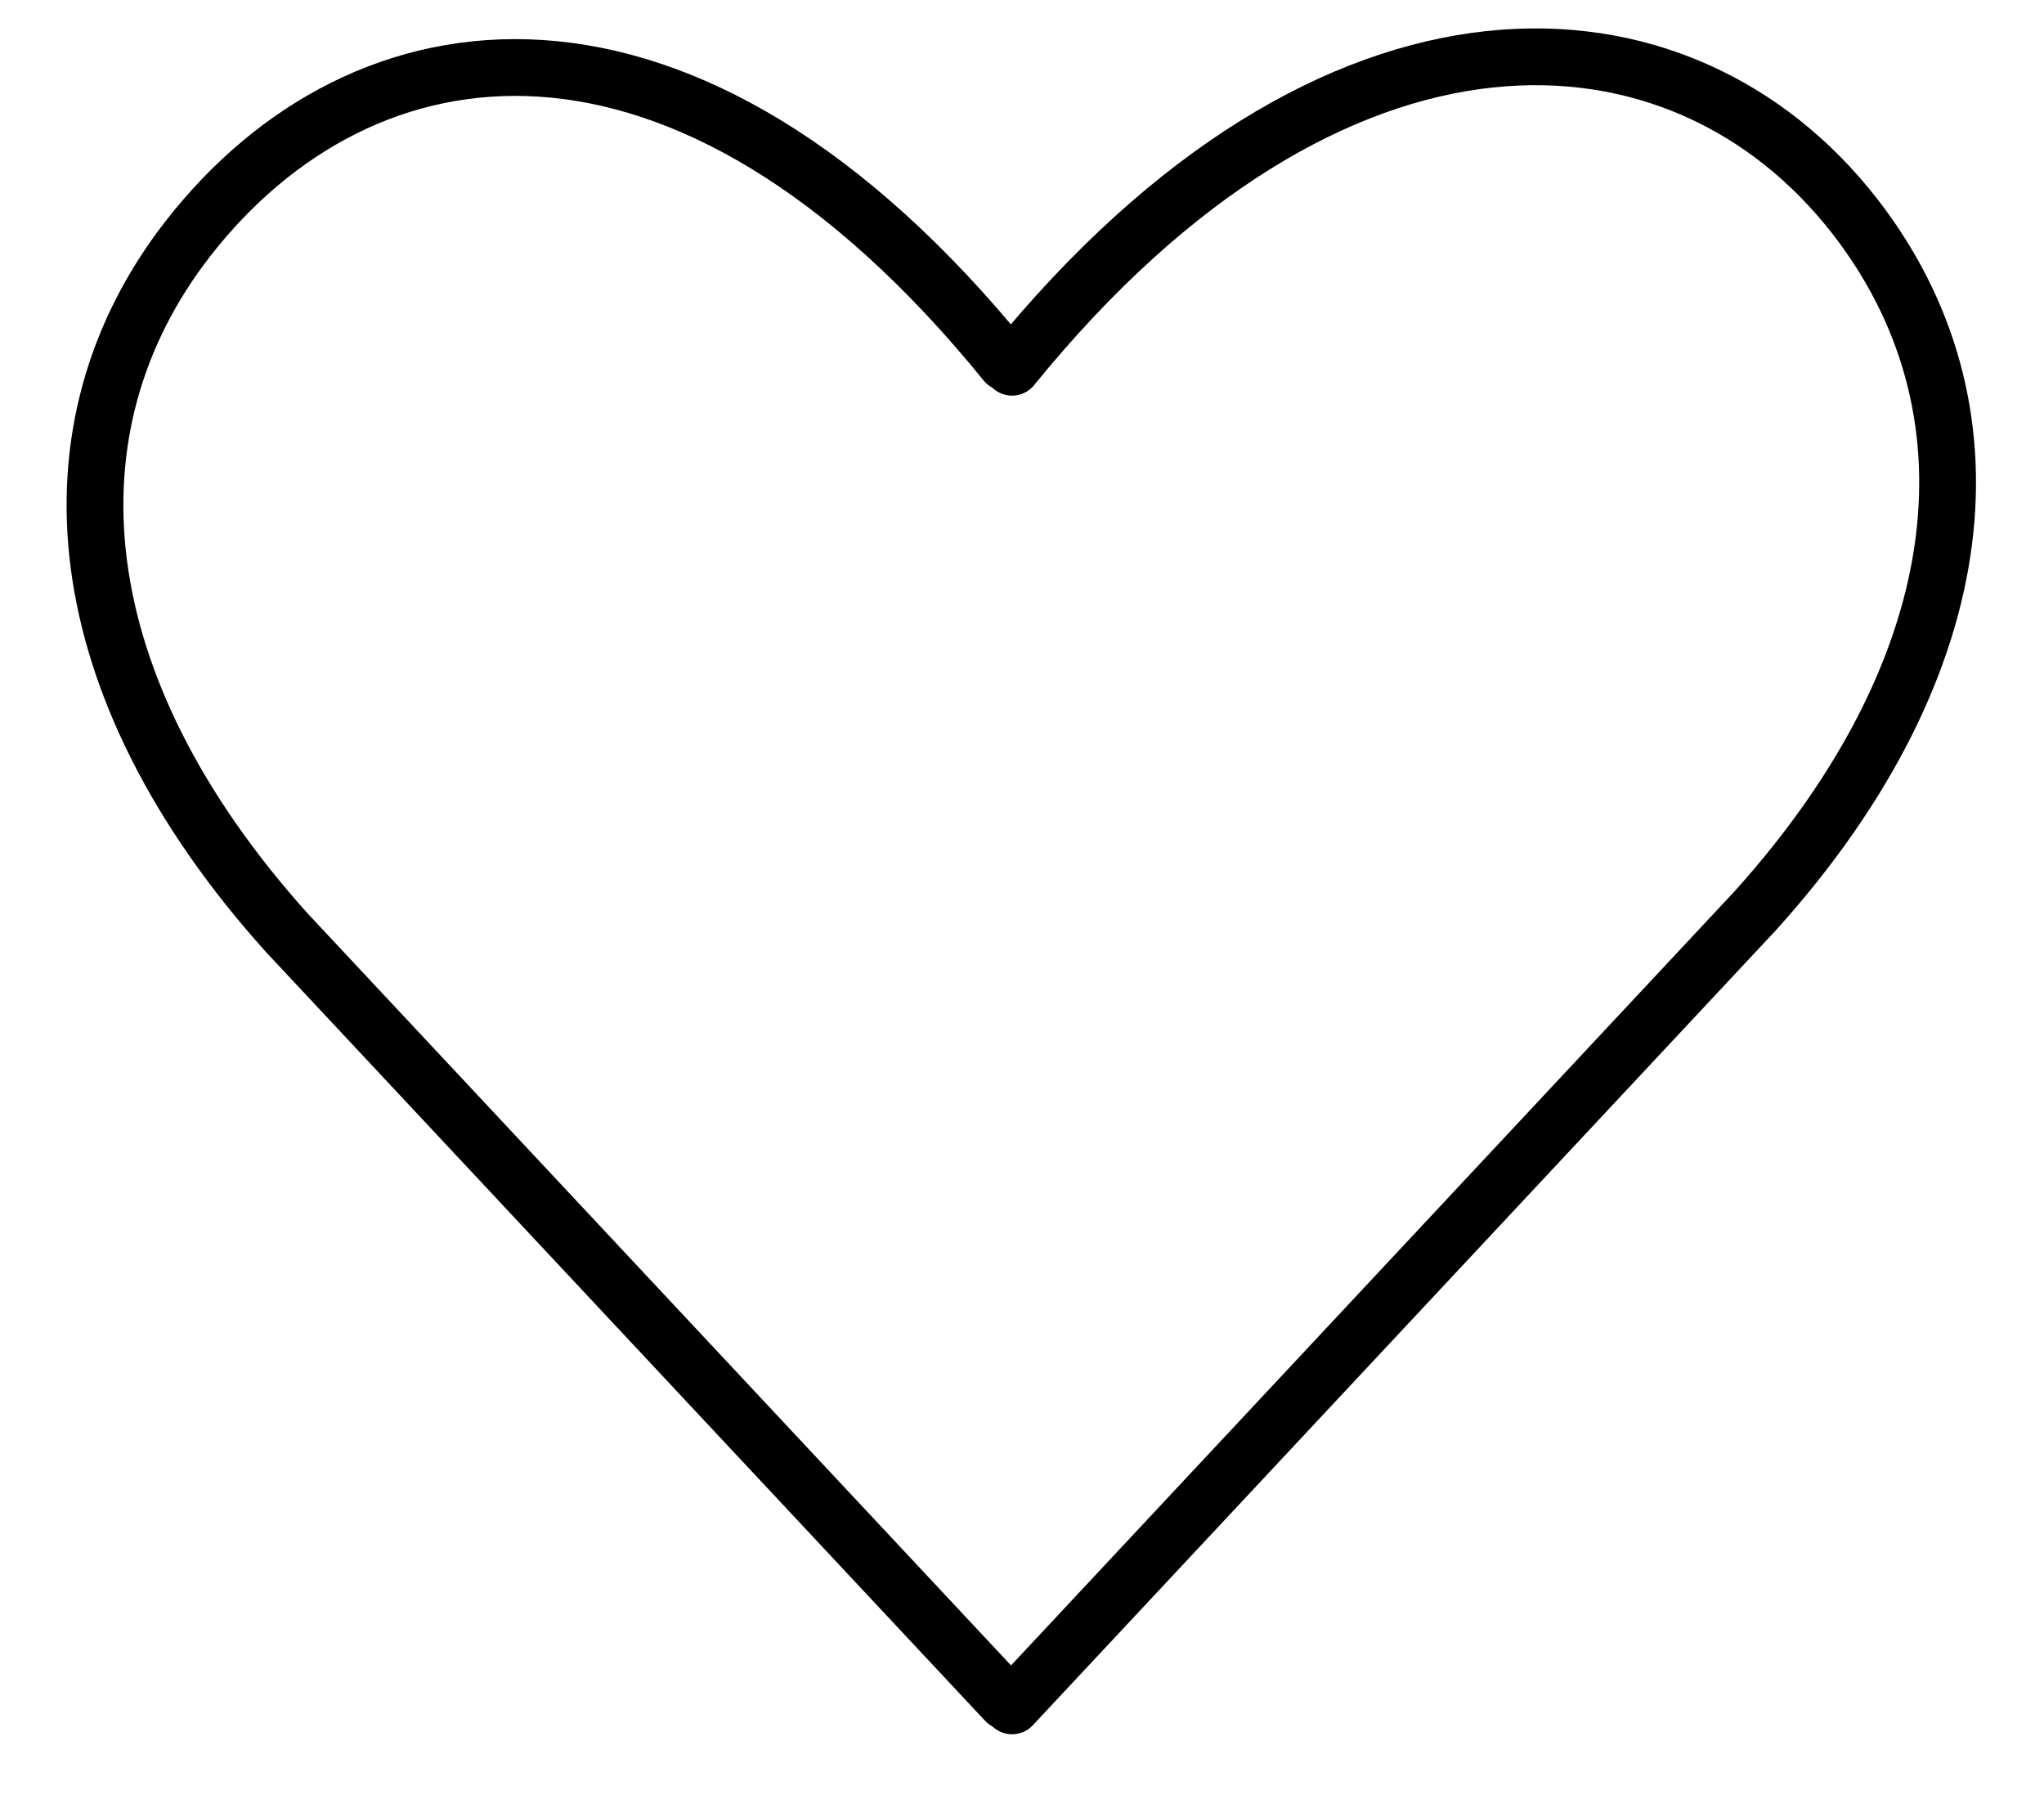
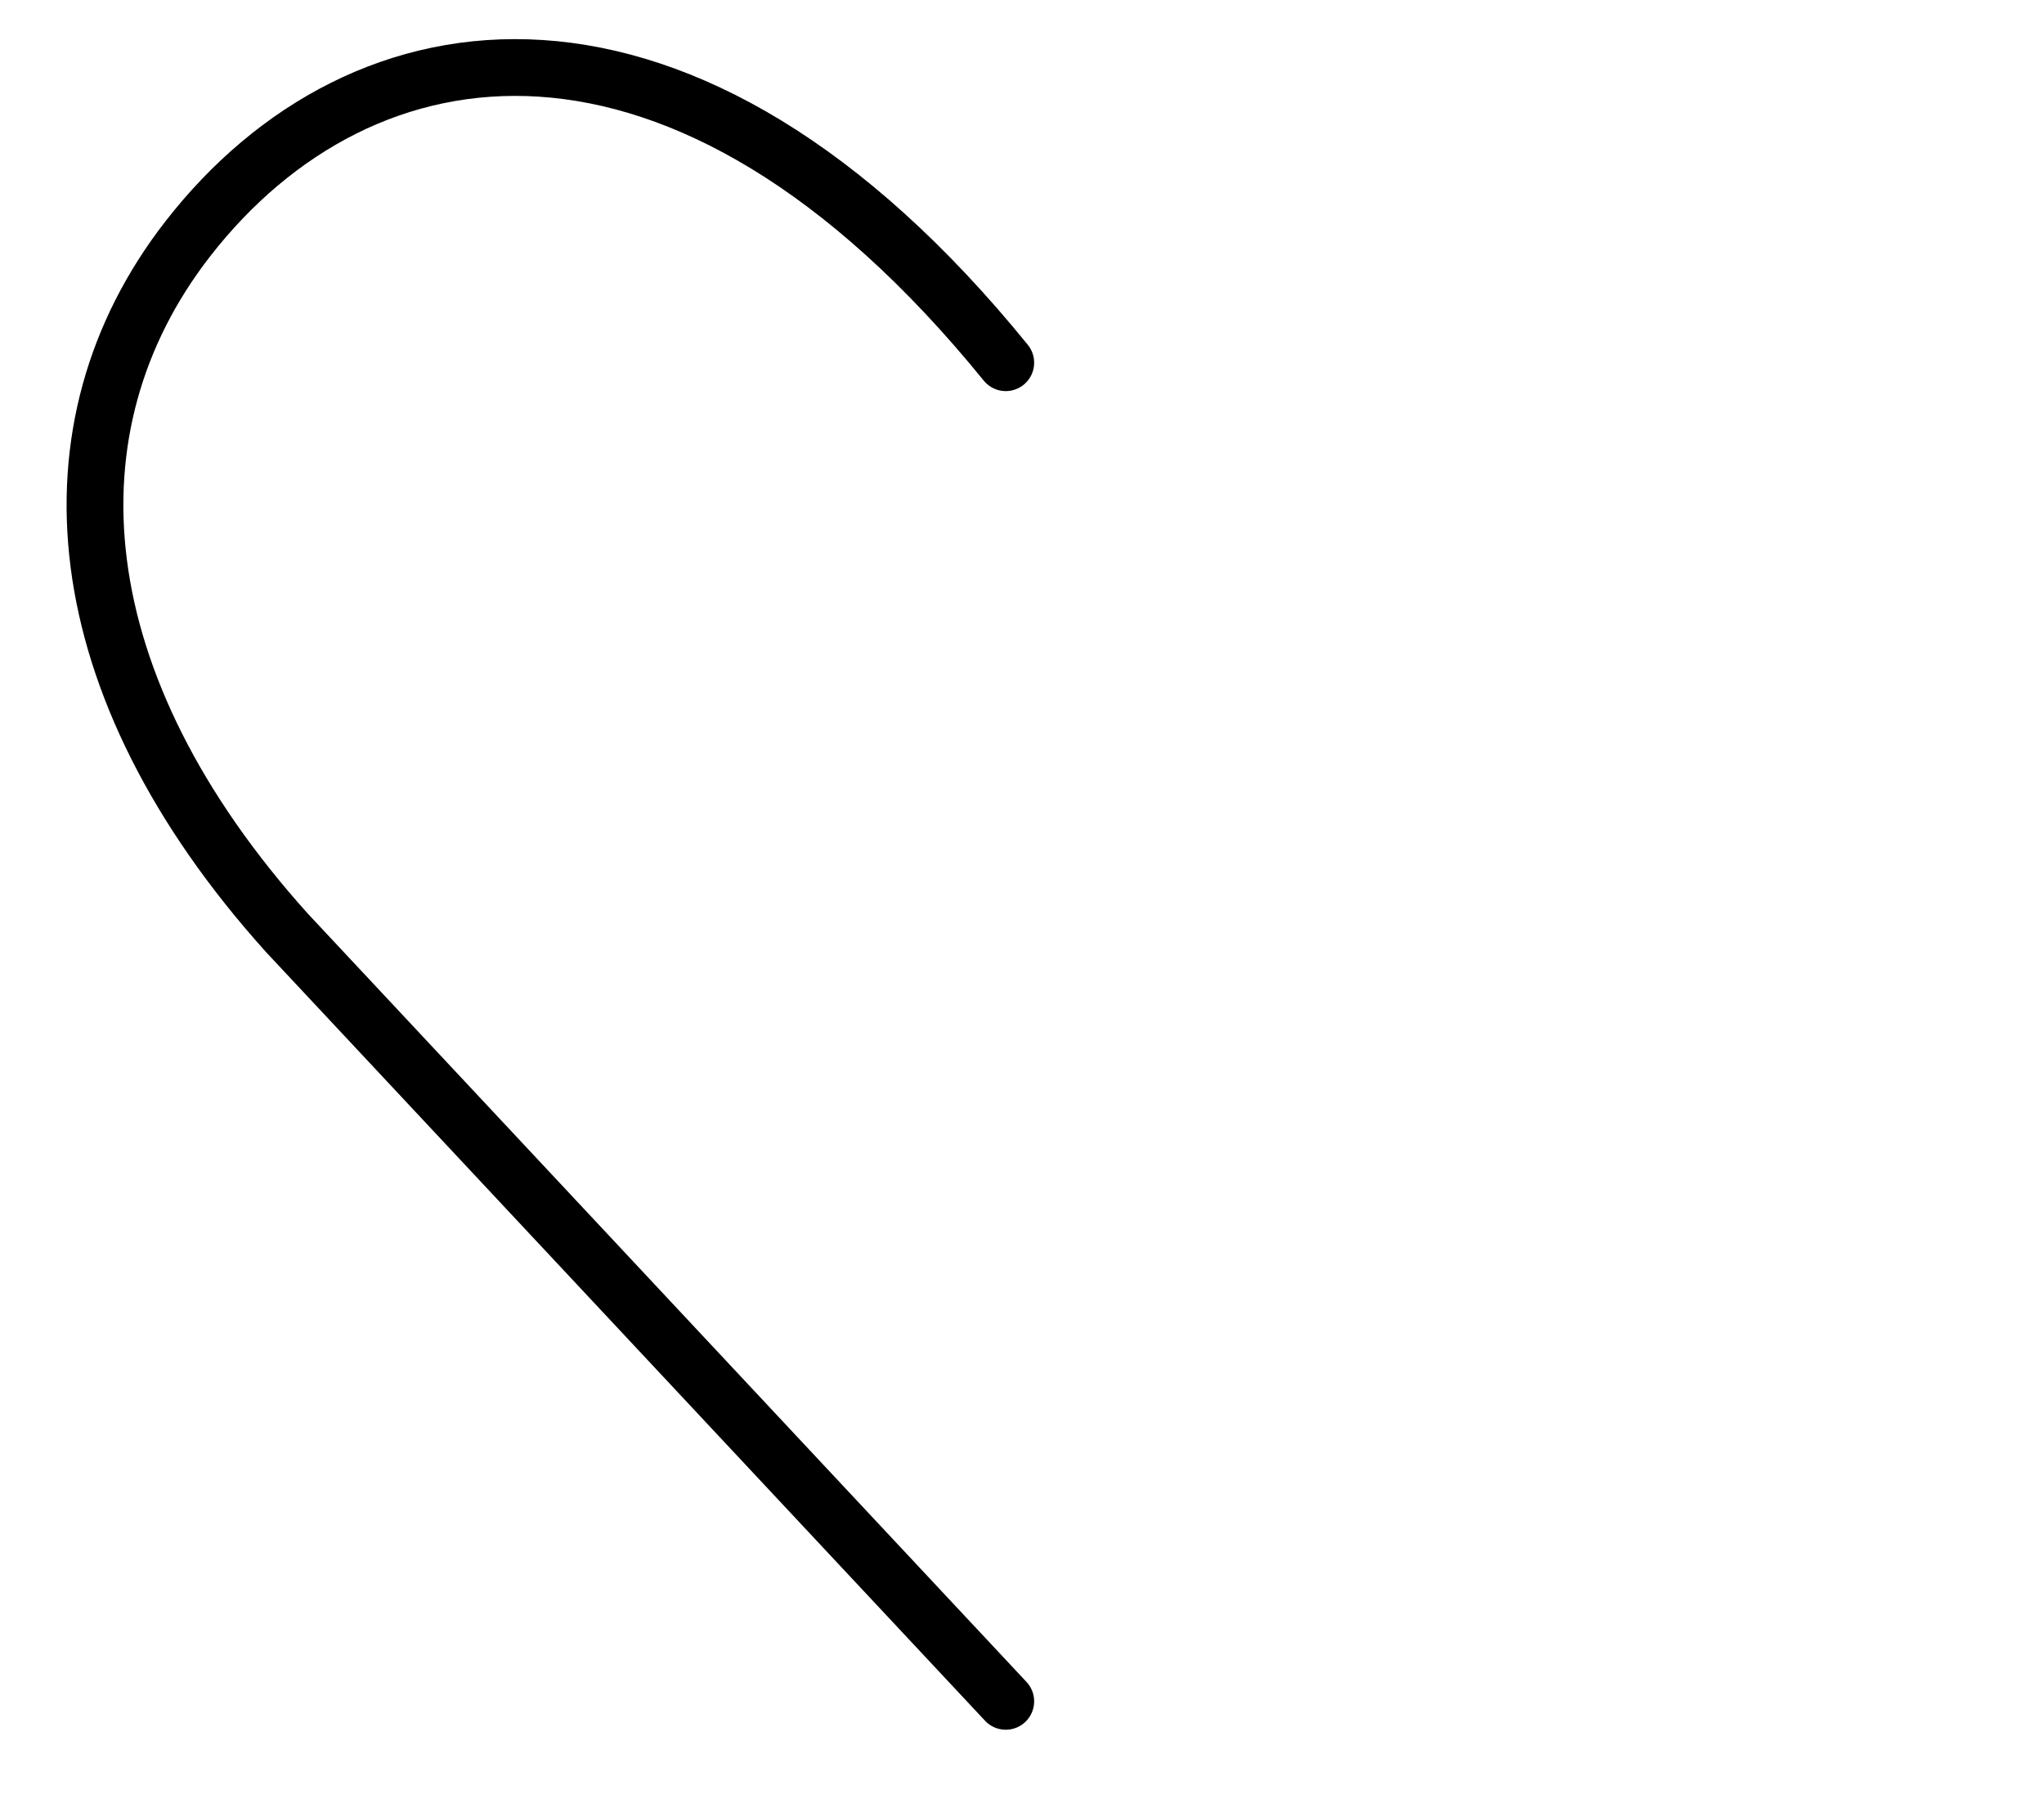
<svg xmlns="http://www.w3.org/2000/svg" width="36" height="32" viewBox="0 0 36 32" fill="none">
-   <path d="M17.825 30.04L30.921 16.031C34.85 11.665 35.249 7.127 32.667 3.808C29.611 -0.121 23.5 -0.518 17.825 6.467" stroke="black" stroke-linecap="round" stroke-linejoin="round" />
  <path d="M17.714 29.96L5.054 16.428C1.125 12.062 0.726 7.524 3.308 4.205C6.364 0.276 12.039 -0.597 17.714 6.387" stroke="black" stroke-linecap="round" stroke-linejoin="round" />
</svg>